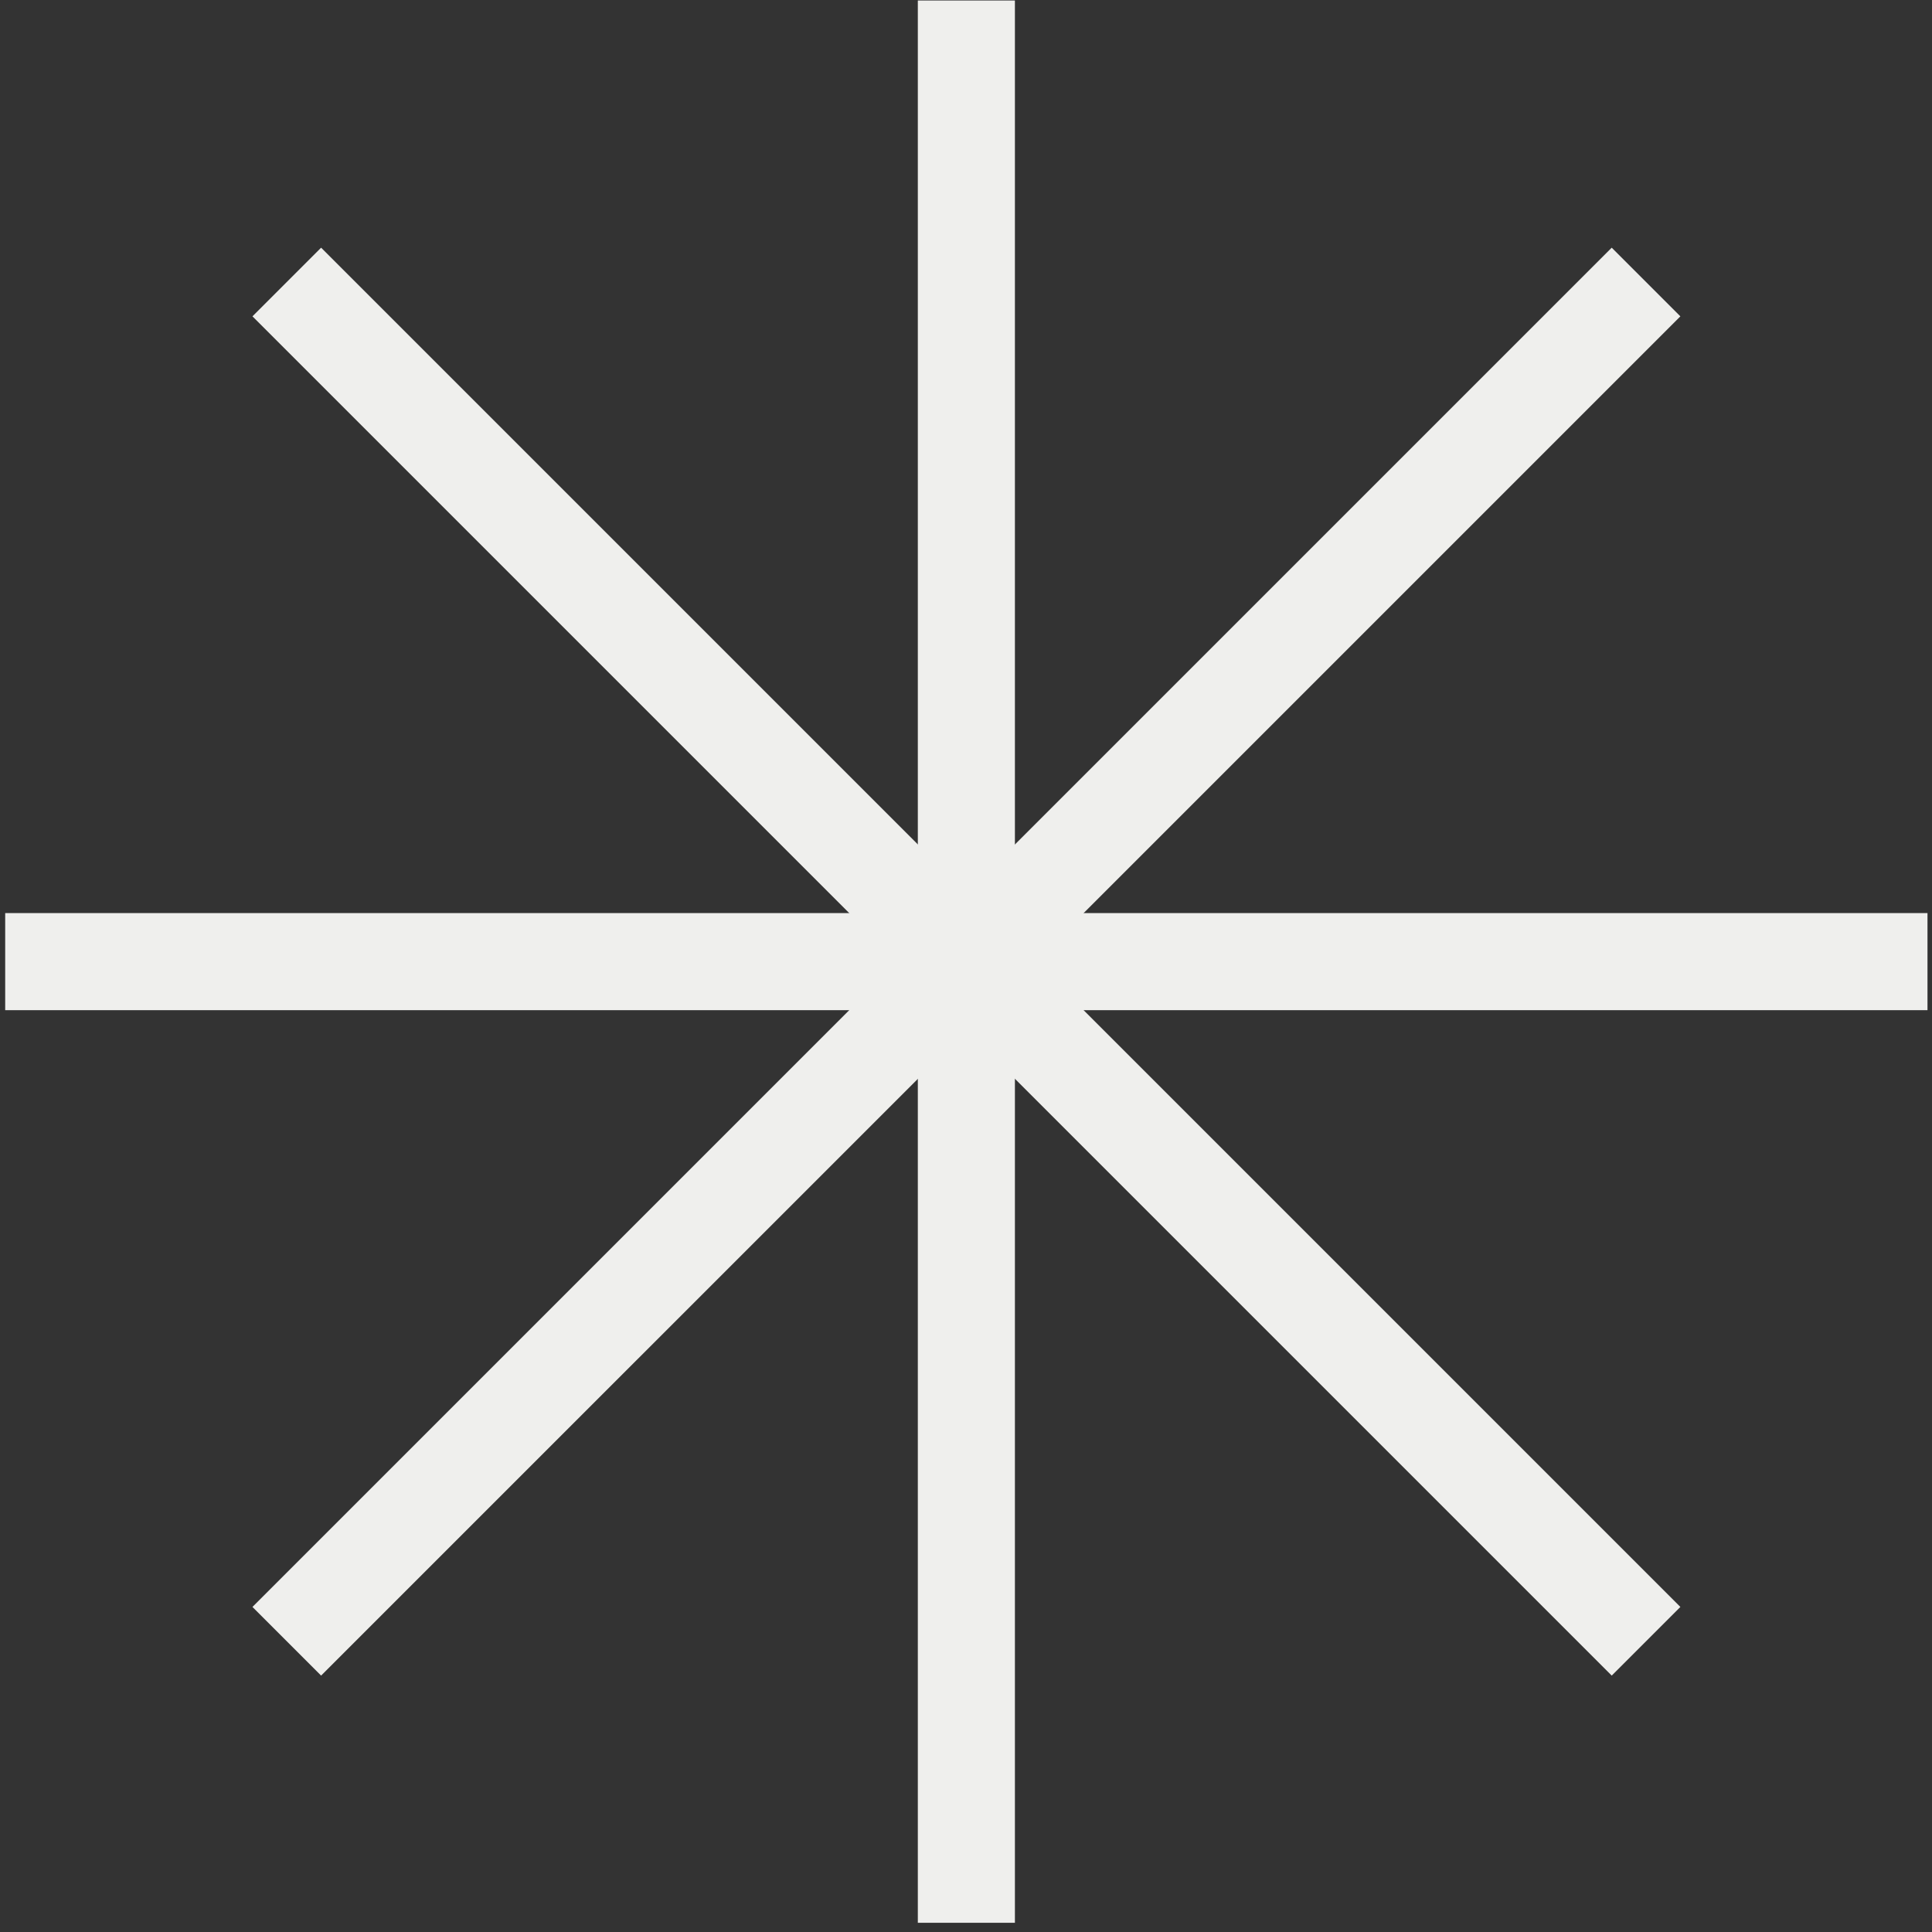
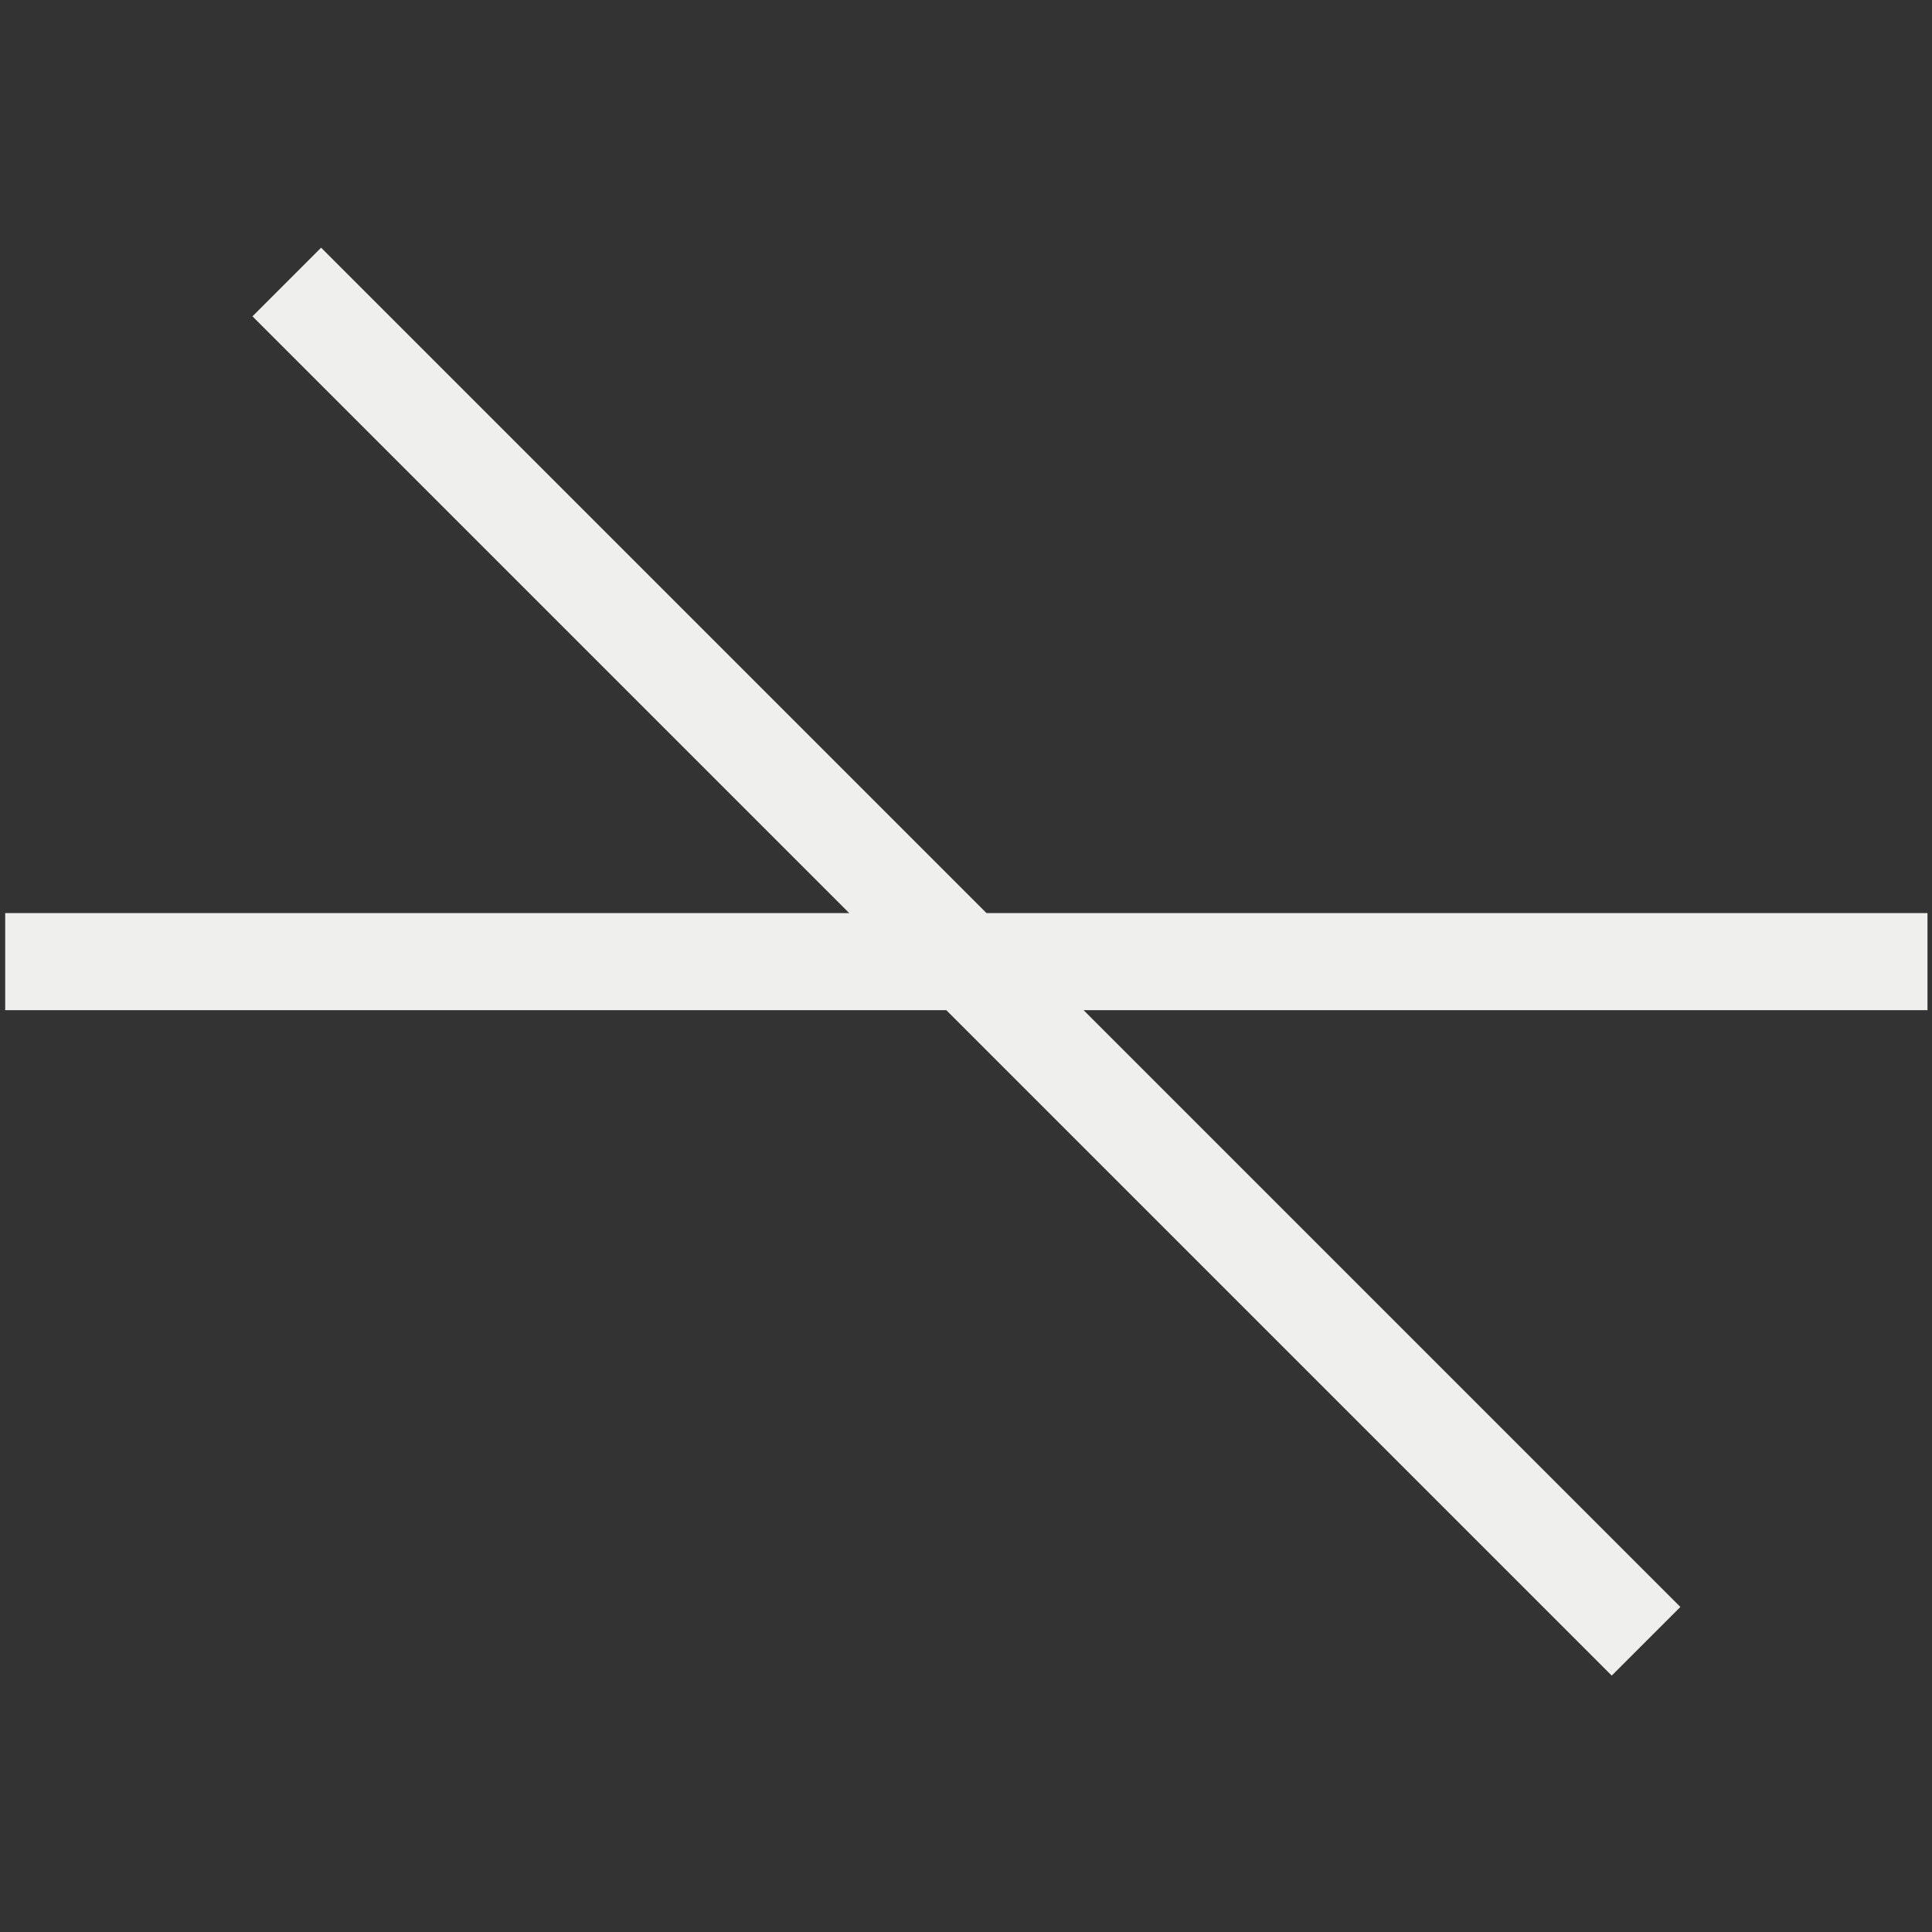
<svg xmlns="http://www.w3.org/2000/svg" width="199" height="199" viewBox="0 0 199 199" fill="none">
  <rect x="0" y="0" width="199" height="199" fill="#333333" stroke="none" />
  <path d="M29.539 29.048L169.546 169.055" stroke="#EFEFED" stroke-width="10" />
-   <path d="M169.546 29.048L29.539 169.055" stroke="#EFEFED" stroke-width="10" />
-   <path d="M99.538 0.051V198.051" stroke="#EFEFED" stroke-width="10" />
  <path d="M198.535 99.05H0.535" stroke="#EFEFED" stroke-width="10" />
</svg>